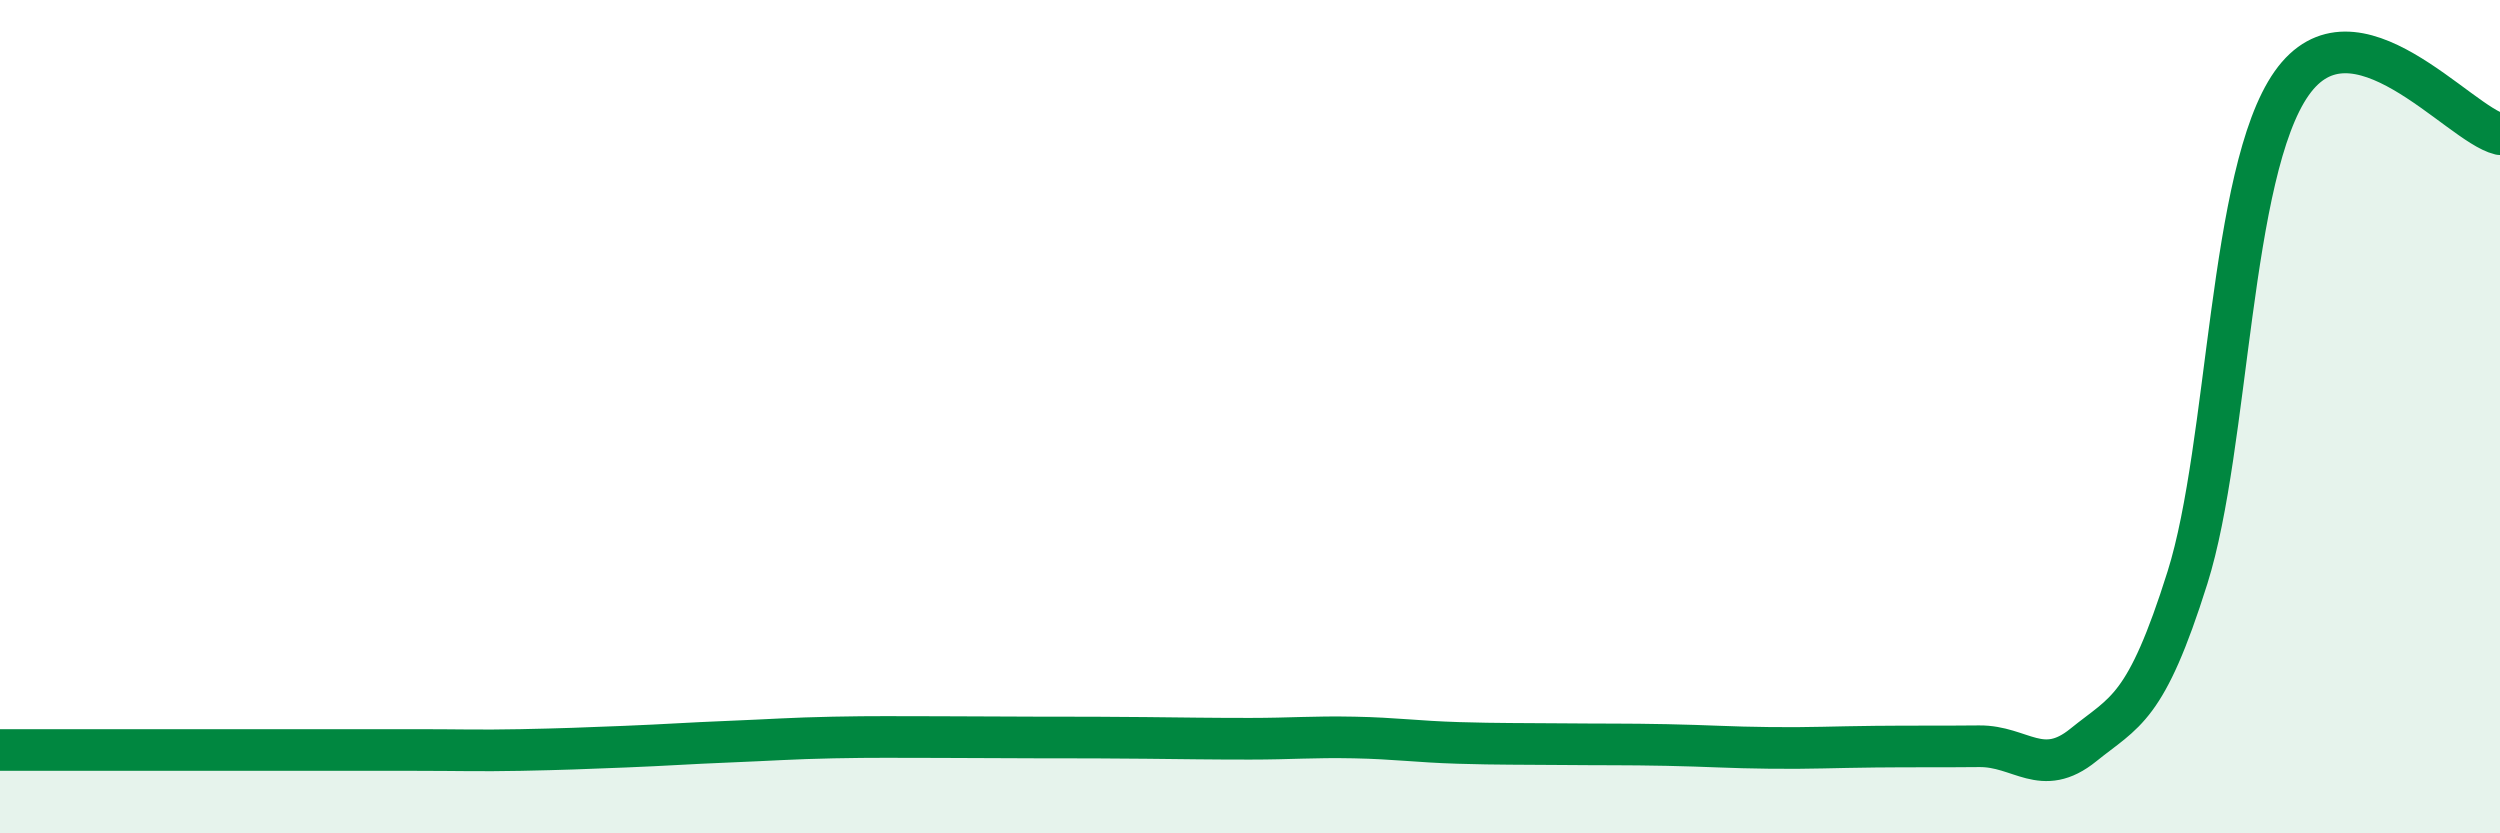
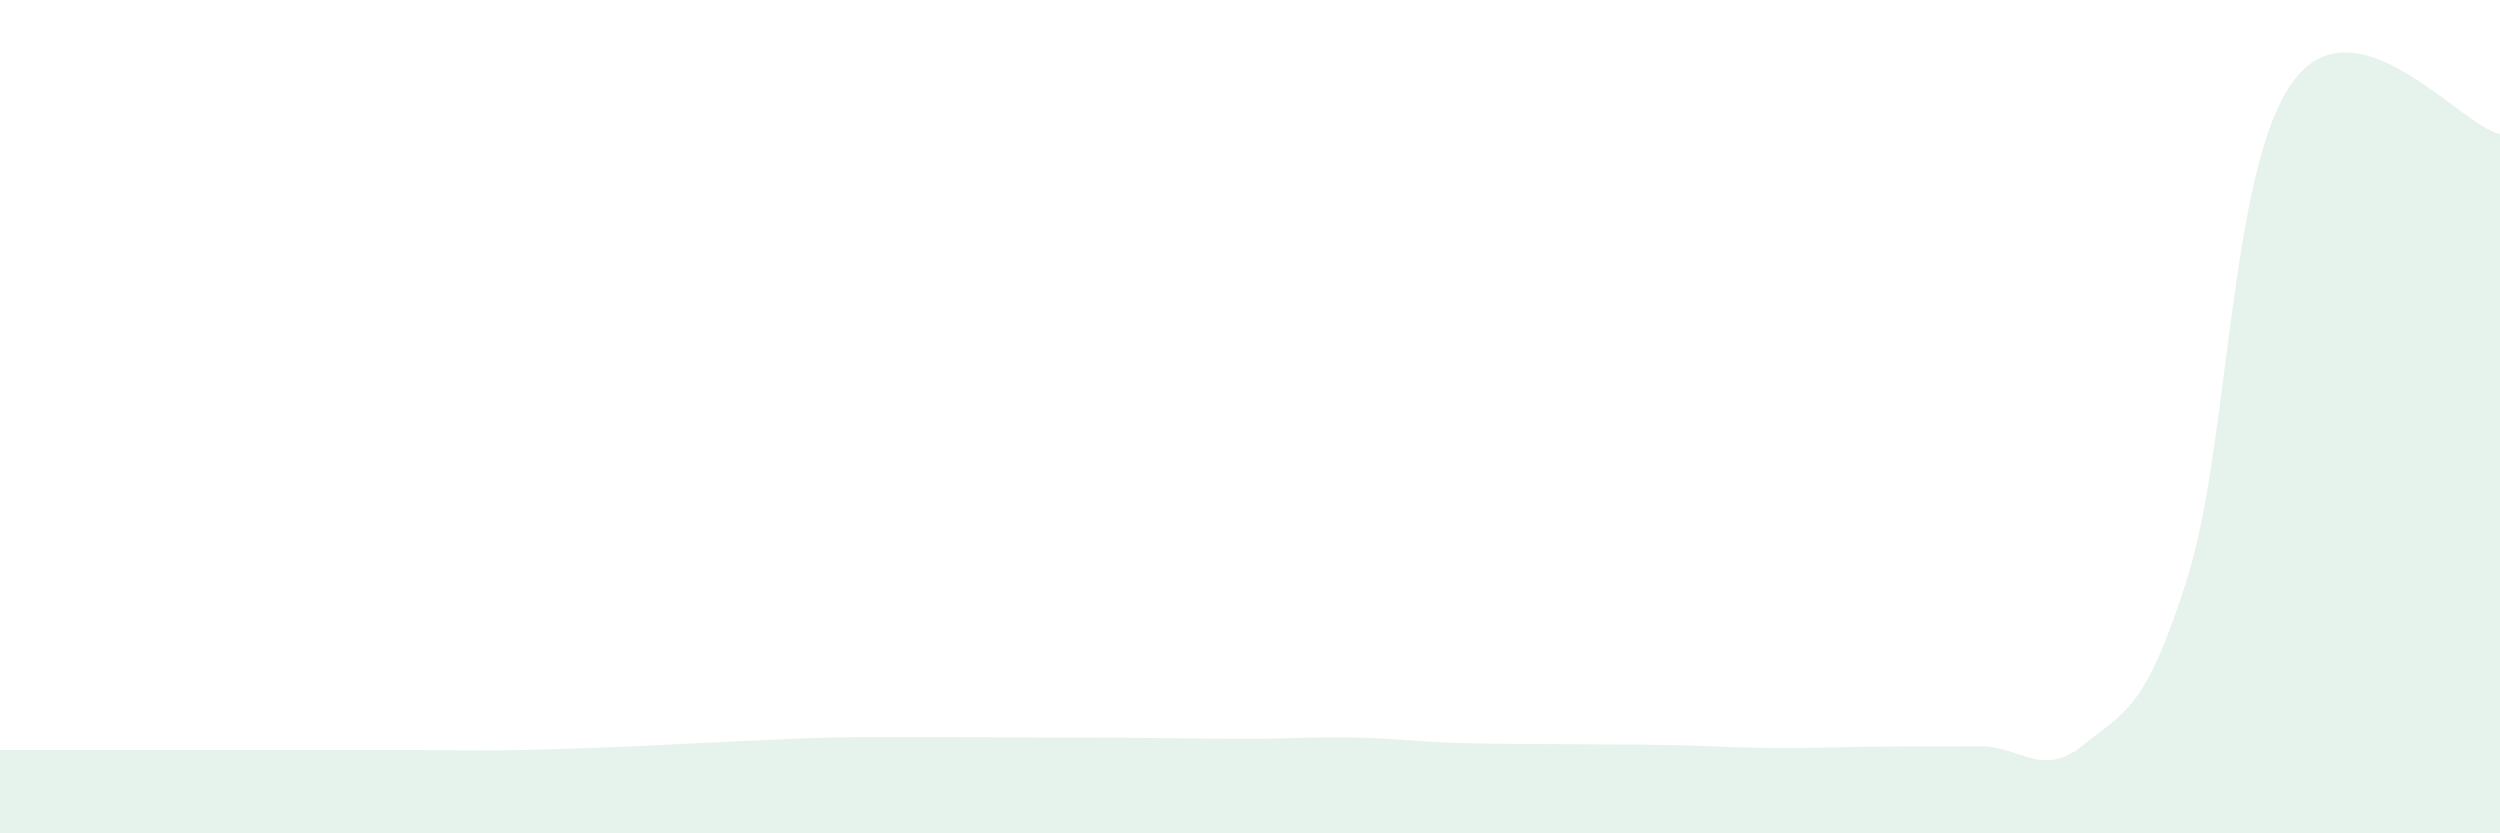
<svg xmlns="http://www.w3.org/2000/svg" width="60" height="20" viewBox="0 0 60 20">
  <path d="M 0,18 C 0.5,18 1.5,18 2.5,18 C 3.5,18 4,18 5,18 C 6,18 6.5,18 7.5,18 C 8.5,18 9,18 10,18 C 11,18 11.5,18.02 12.5,18 C 13.5,17.98 14,17.96 15,17.92 C 16,17.88 16.5,17.84 17.5,17.8 C 18.5,17.76 19,17.72 20,17.7 C 21,17.68 21.5,17.69 22.5,17.69 C 23.5,17.69 24,17.7 25,17.7 C 26,17.7 26.5,17.7 27.5,17.71 C 28.5,17.72 29,17.73 30,17.73 C 31,17.73 31.5,17.68 32.5,17.7 C 33.5,17.72 34,17.8 35,17.83 C 36,17.86 36.5,17.85 37.5,17.86 C 38.5,17.87 39,17.86 40,17.88 C 41,17.9 41.5,17.94 42.5,17.95 C 43.5,17.96 44,17.93 45,17.92 C 46,17.91 46.5,17.92 47.5,17.91 C 48.5,17.9 49,18.69 50,17.88 C 51,17.07 51.5,17.04 52.5,13.86 C 53.5,10.68 53.5,4.13 55,2 C 56.5,-0.13 59,2.98 60,3.22L60 20L0 20Z" fill="#008740" opacity="0.1" stroke-linecap="round" stroke-linejoin="round" />
-   <path d="M 0,18 C 0.5,18 1.5,18 2.5,18 C 3.5,18 4,18 5,18 C 6,18 6.5,18 7.5,18 C 8.5,18 9,18 10,18 C 11,18 11.5,18.02 12.5,18 C 13.5,17.98 14,17.96 15,17.92 C 16,17.88 16.5,17.84 17.5,17.8 C 18.5,17.76 19,17.72 20,17.7 C 21,17.68 21.5,17.69 22.5,17.69 C 23.5,17.69 24,17.7 25,17.7 C 26,17.7 26.5,17.7 27.5,17.71 C 28.5,17.72 29,17.73 30,17.73 C 31,17.73 31.5,17.68 32.5,17.7 C 33.5,17.72 34,17.8 35,17.83 C 36,17.86 36.5,17.85 37.5,17.86 C 38.5,17.87 39,17.86 40,17.88 C 41,17.9 41.5,17.94 42.5,17.95 C 43.5,17.96 44,17.93 45,17.92 C 46,17.91 46.5,17.92 47.5,17.91 C 48.5,17.9 49,18.69 50,17.88 C 51,17.07 51.5,17.04 52.5,13.86 C 53.5,10.68 53.5,4.13 55,2 C 56.5,-0.13 59,2.98 60,3.22" stroke="#008740" stroke-width="1" fill="none" stroke-linecap="round" stroke-linejoin="round" />
</svg>